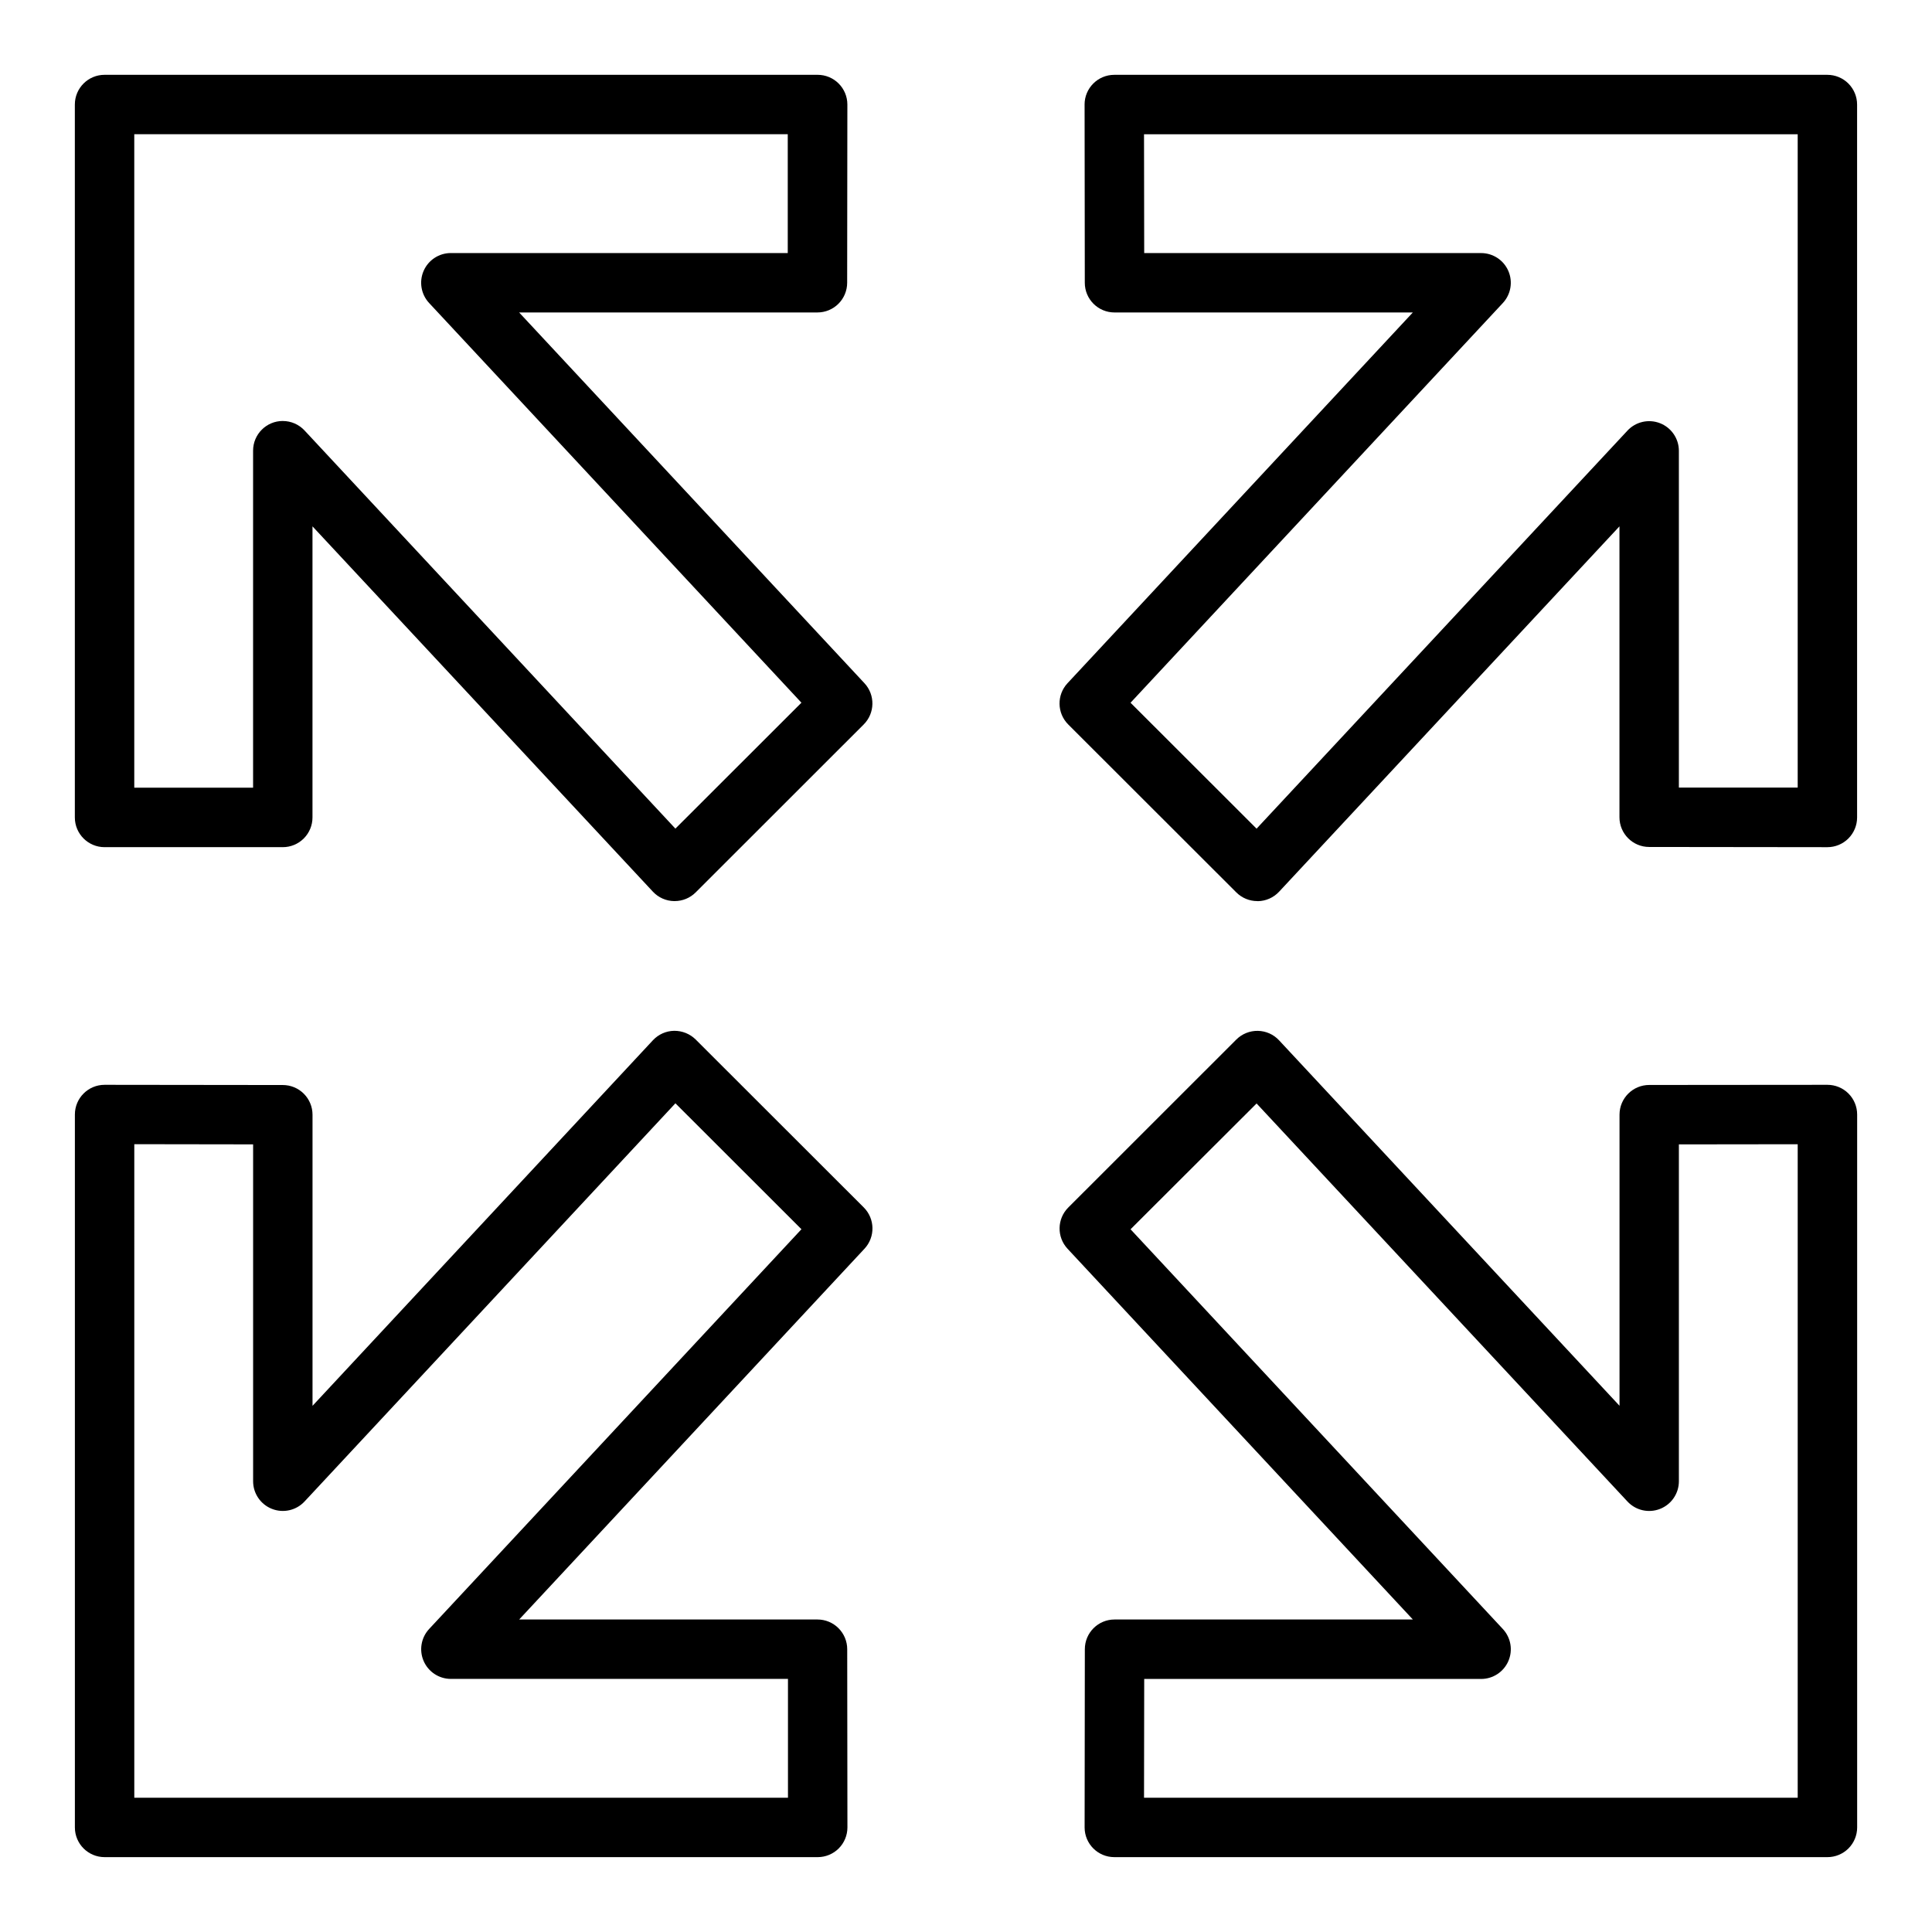
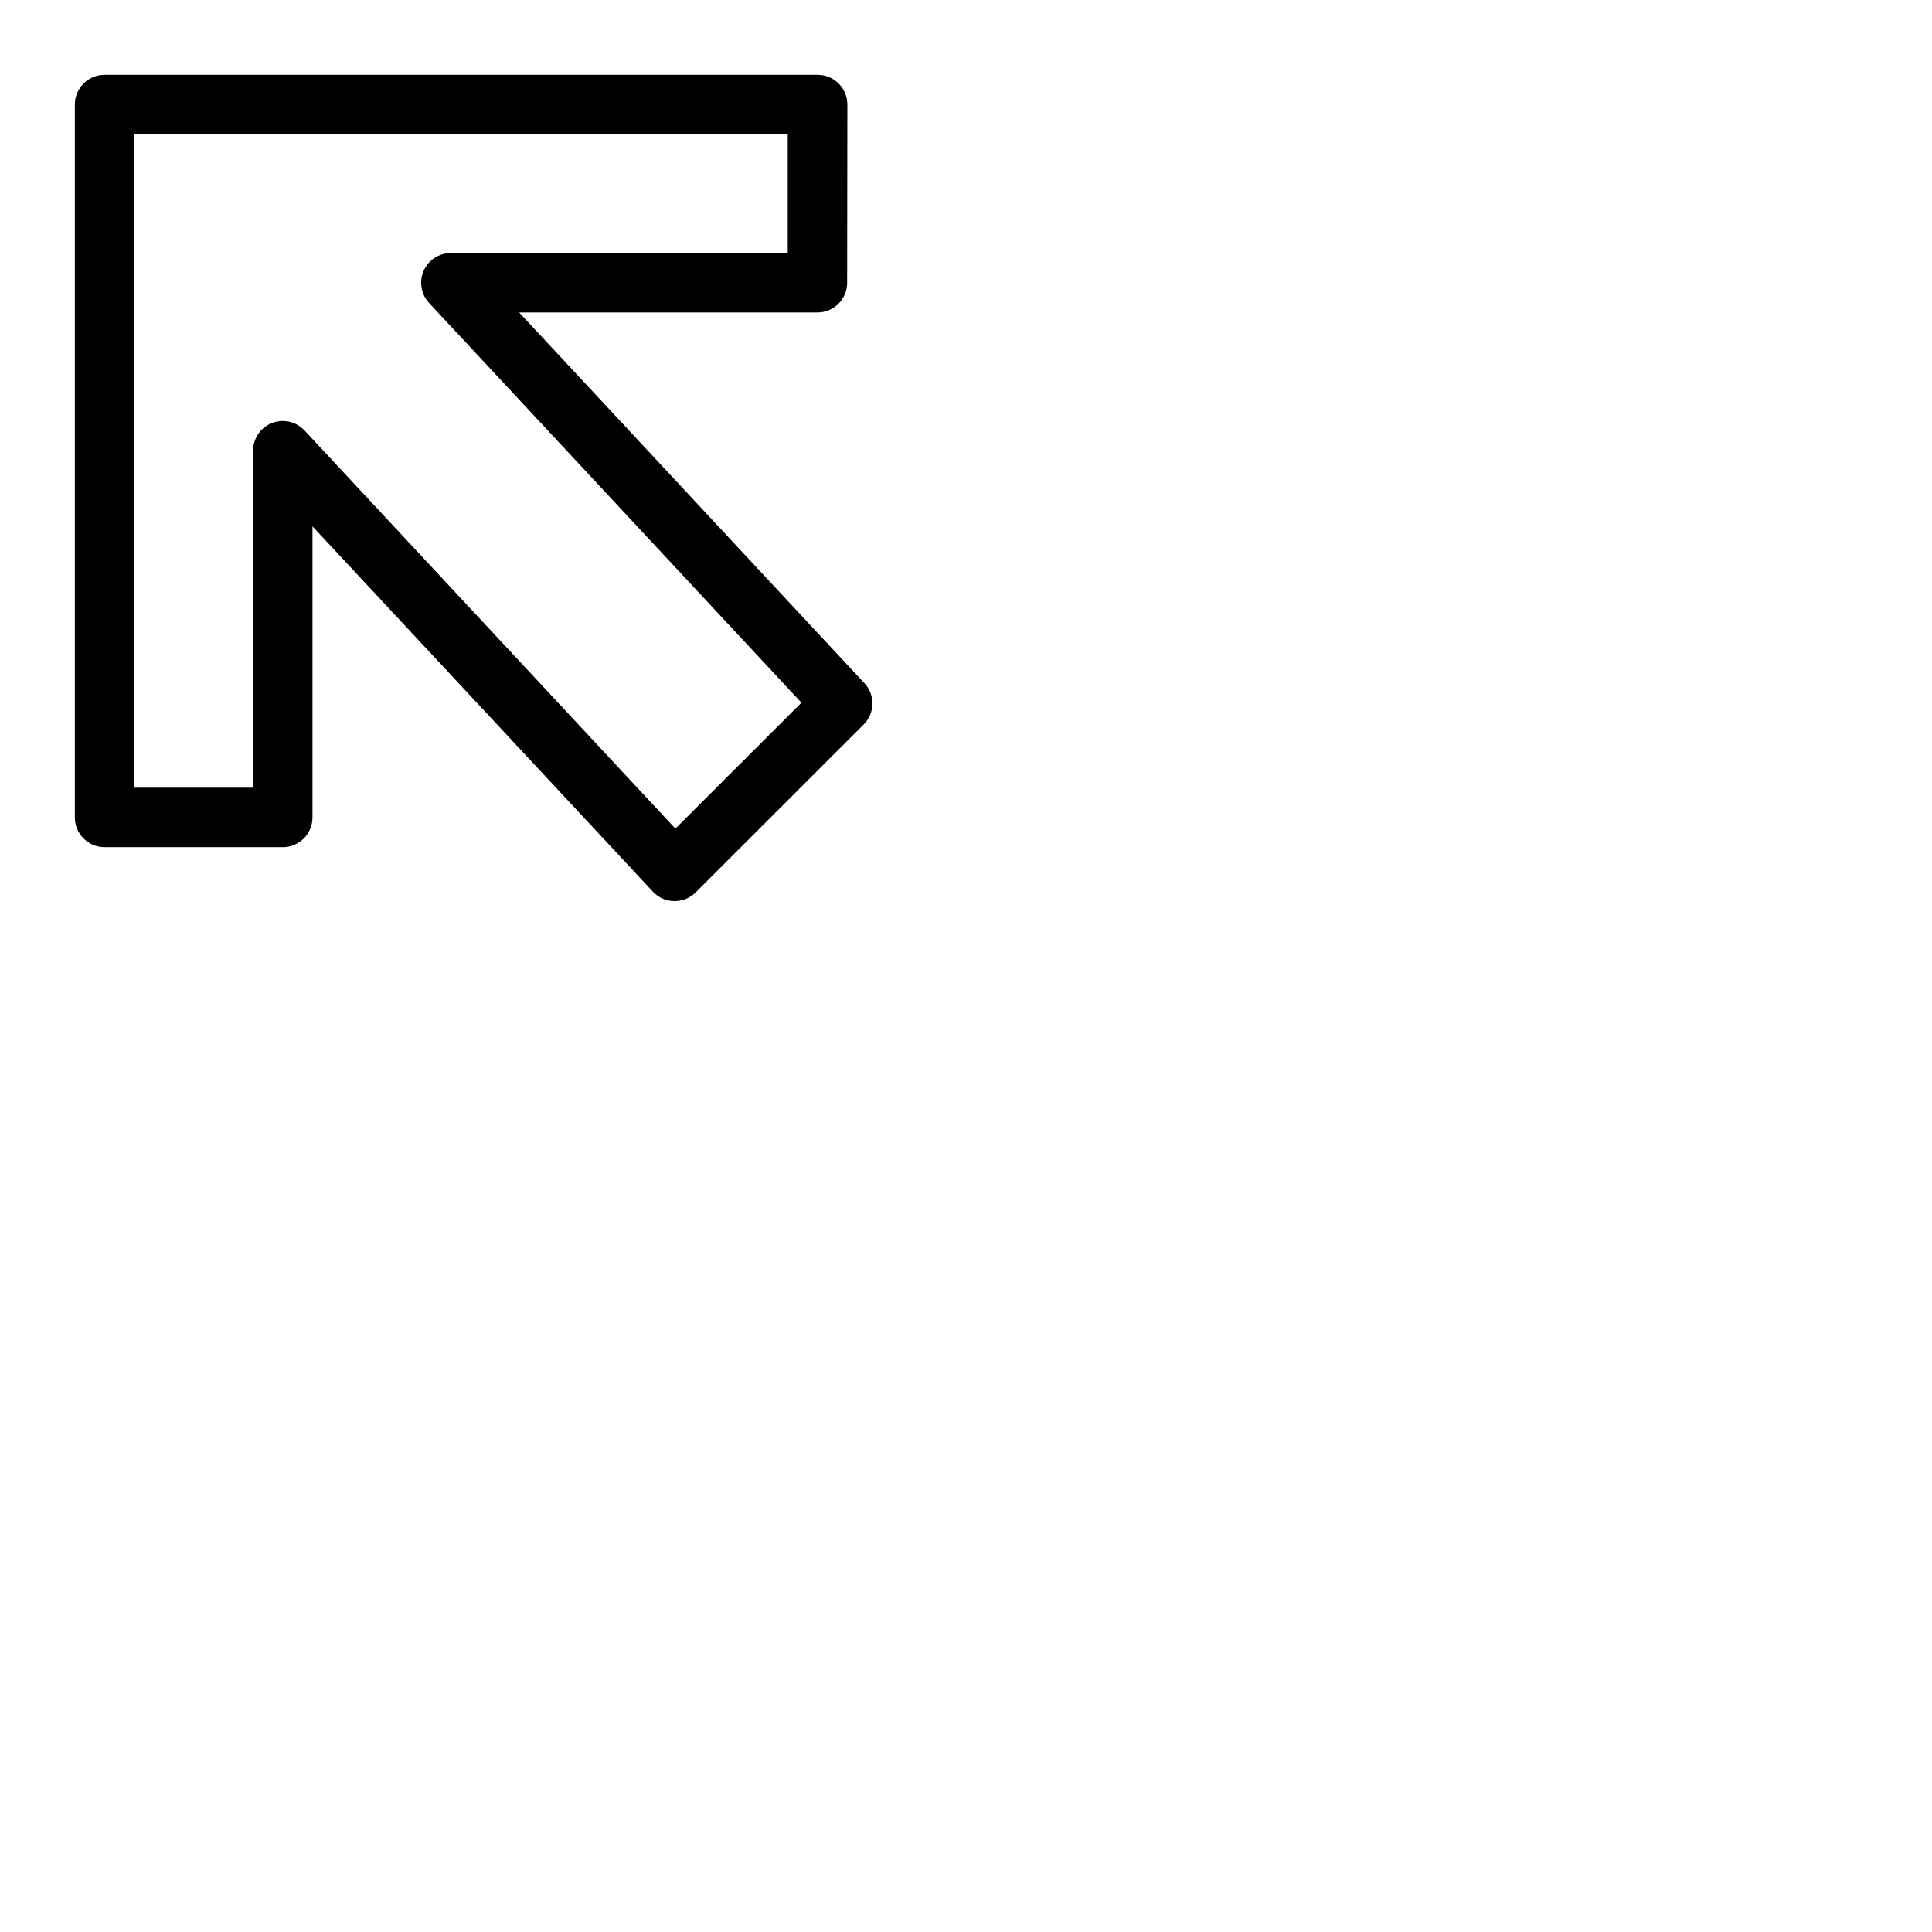
<svg xmlns="http://www.w3.org/2000/svg" fill="#000000" width="800px" height="800px" version="1.1" viewBox="144 144 512 512">
  <g>
-     <path d="m477.21 382.8c-2.086 0.004-4.09-0.824-5.566-2.297l-44.547-44.508c-3-2.996-3.086-7.832-0.195-10.934l91.512-98.254h-79.059c-4.348 0-7.871-3.523-7.871-7.871l-0.055-47.23h-0.004c0-4.348 3.527-7.875 7.875-7.875h188.98c2.086 0 4.09 0.832 5.566 2.309 1.473 1.477 2.305 3.477 2.305 5.566v188.93c0 2.09-0.832 4.09-2.305 5.566-1.477 1.477-3.481 2.309-5.566 2.309l-47.23-0.055h-0.004c-4.348 0-7.871-3.527-7.871-7.875v-77.09l-90.207 96.828c-1.457 1.559-3.484 2.465-5.621 2.5zm-33.605-52.566 33.402 33.371 98.281-105.48v-0.004c2.199-2.363 5.621-3.144 8.629-1.969 3.008 1.176 4.992 4.07 5.004 7.297v89.27h31.488v-173.14h-173.23l0.047 31.488h89.277c3.133-0.004 5.973 1.855 7.223 4.731s0.676 6.219-1.461 8.512z" />
    <path d="m322.78 382.8h-0.141c-2.137-0.035-4.164-0.941-5.621-2.504l-90.207-96.809v77.145c0 2.09-0.828 4.09-2.305 5.566-1.477 1.477-3.477 2.309-5.566 2.309h-47.23c-4.348 0-7.875-3.527-7.875-7.875v-188.93c0-4.348 3.527-7.875 7.875-7.875h188.98c2.086 0 4.09 0.832 5.566 2.309 1.473 1.477 2.305 3.477 2.305 5.566l-0.055 47.23c0 2.09-0.832 4.09-2.309 5.566-1.477 1.477-3.477 2.305-5.566 2.305h-79.059l91.516 98.254c2.887 3.102 2.801 7.938-0.199 10.934l-44.531 44.508c-1.48 1.477-3.488 2.305-5.582 2.297zm-103.84-127.23c2.184 0 4.273 0.906 5.762 2.504l98.285 105.52 33.402-33.371-98.664-105.92c-2.137-2.293-2.711-5.637-1.461-8.512s4.09-4.734 7.223-4.731h89.277v-31.488h-173.18v173.18h31.488v-89.316c0-4.348 3.523-7.871 7.871-7.871z" />
-     <path d="m628.29 636.16h-188.98c-4.348 0-7.875-3.523-7.875-7.871l0.059-47.234c0-4.348 3.523-7.871 7.871-7.871h79.059l-91.512-98.25c-2.891-3.106-2.805-7.938 0.195-10.934l44.531-44.512c1.512-1.508 3.574-2.34 5.707-2.301 2.137 0.039 4.168 0.941 5.621 2.508l90.223 96.848v-77.145c0-4.348 3.523-7.871 7.871-7.871l47.234-0.039c2.086 0 4.09 0.828 5.566 2.305 1.473 1.477 2.305 3.477 2.305 5.566v188.93c0 2.086-0.832 4.09-2.305 5.566-1.477 1.473-3.481 2.305-5.566 2.305zm-181.11-15.746h173.23v-173.18l-31.488 0.039v89.27c0.004 3.234-1.977 6.144-4.988 7.328-3.008 1.188-6.441 0.41-8.645-1.961l-98.281-105.48-33.402 33.34 98.66 105.93c2.137 2.293 2.711 5.633 1.461 8.508s-4.09 4.734-7.223 4.731h-89.277z" />
-     <path d="m360.7 636.16h-188.98c-4.348 0-7.875-3.523-7.875-7.871v-188.93c0-4.348 3.527-7.871 7.875-7.871l47.23 0.055c2.09 0 4.09 0.828 5.566 2.305 1.477 1.477 2.305 3.477 2.305 5.566v77.145l90.207-96.879c1.457-1.562 3.484-2.469 5.621-2.504 2.133-0.023 4.188 0.805 5.707 2.297l44.547 44.508c3 3 3.086 7.832 0.199 10.938l-91.516 98.266h79.059c2.09 0 4.09 0.828 5.566 2.305 1.477 1.477 2.309 3.481 2.309 5.566l0.055 47.23v0.004c0 2.086-0.832 4.09-2.305 5.566-1.477 1.473-3.481 2.305-5.566 2.305zm-181.11-15.746h173.23v-31.488h-89.324c-3.133 0.004-5.973-1.855-7.223-4.731s-0.676-6.215 1.461-8.508l98.66-105.93-33.402-33.371-98.281 105.52c-2.203 2.371-5.633 3.148-8.645 1.961-3.012-1.184-4.992-4.094-4.988-7.328v-89.27l-31.488-0.047z" />
  </g>
</svg>